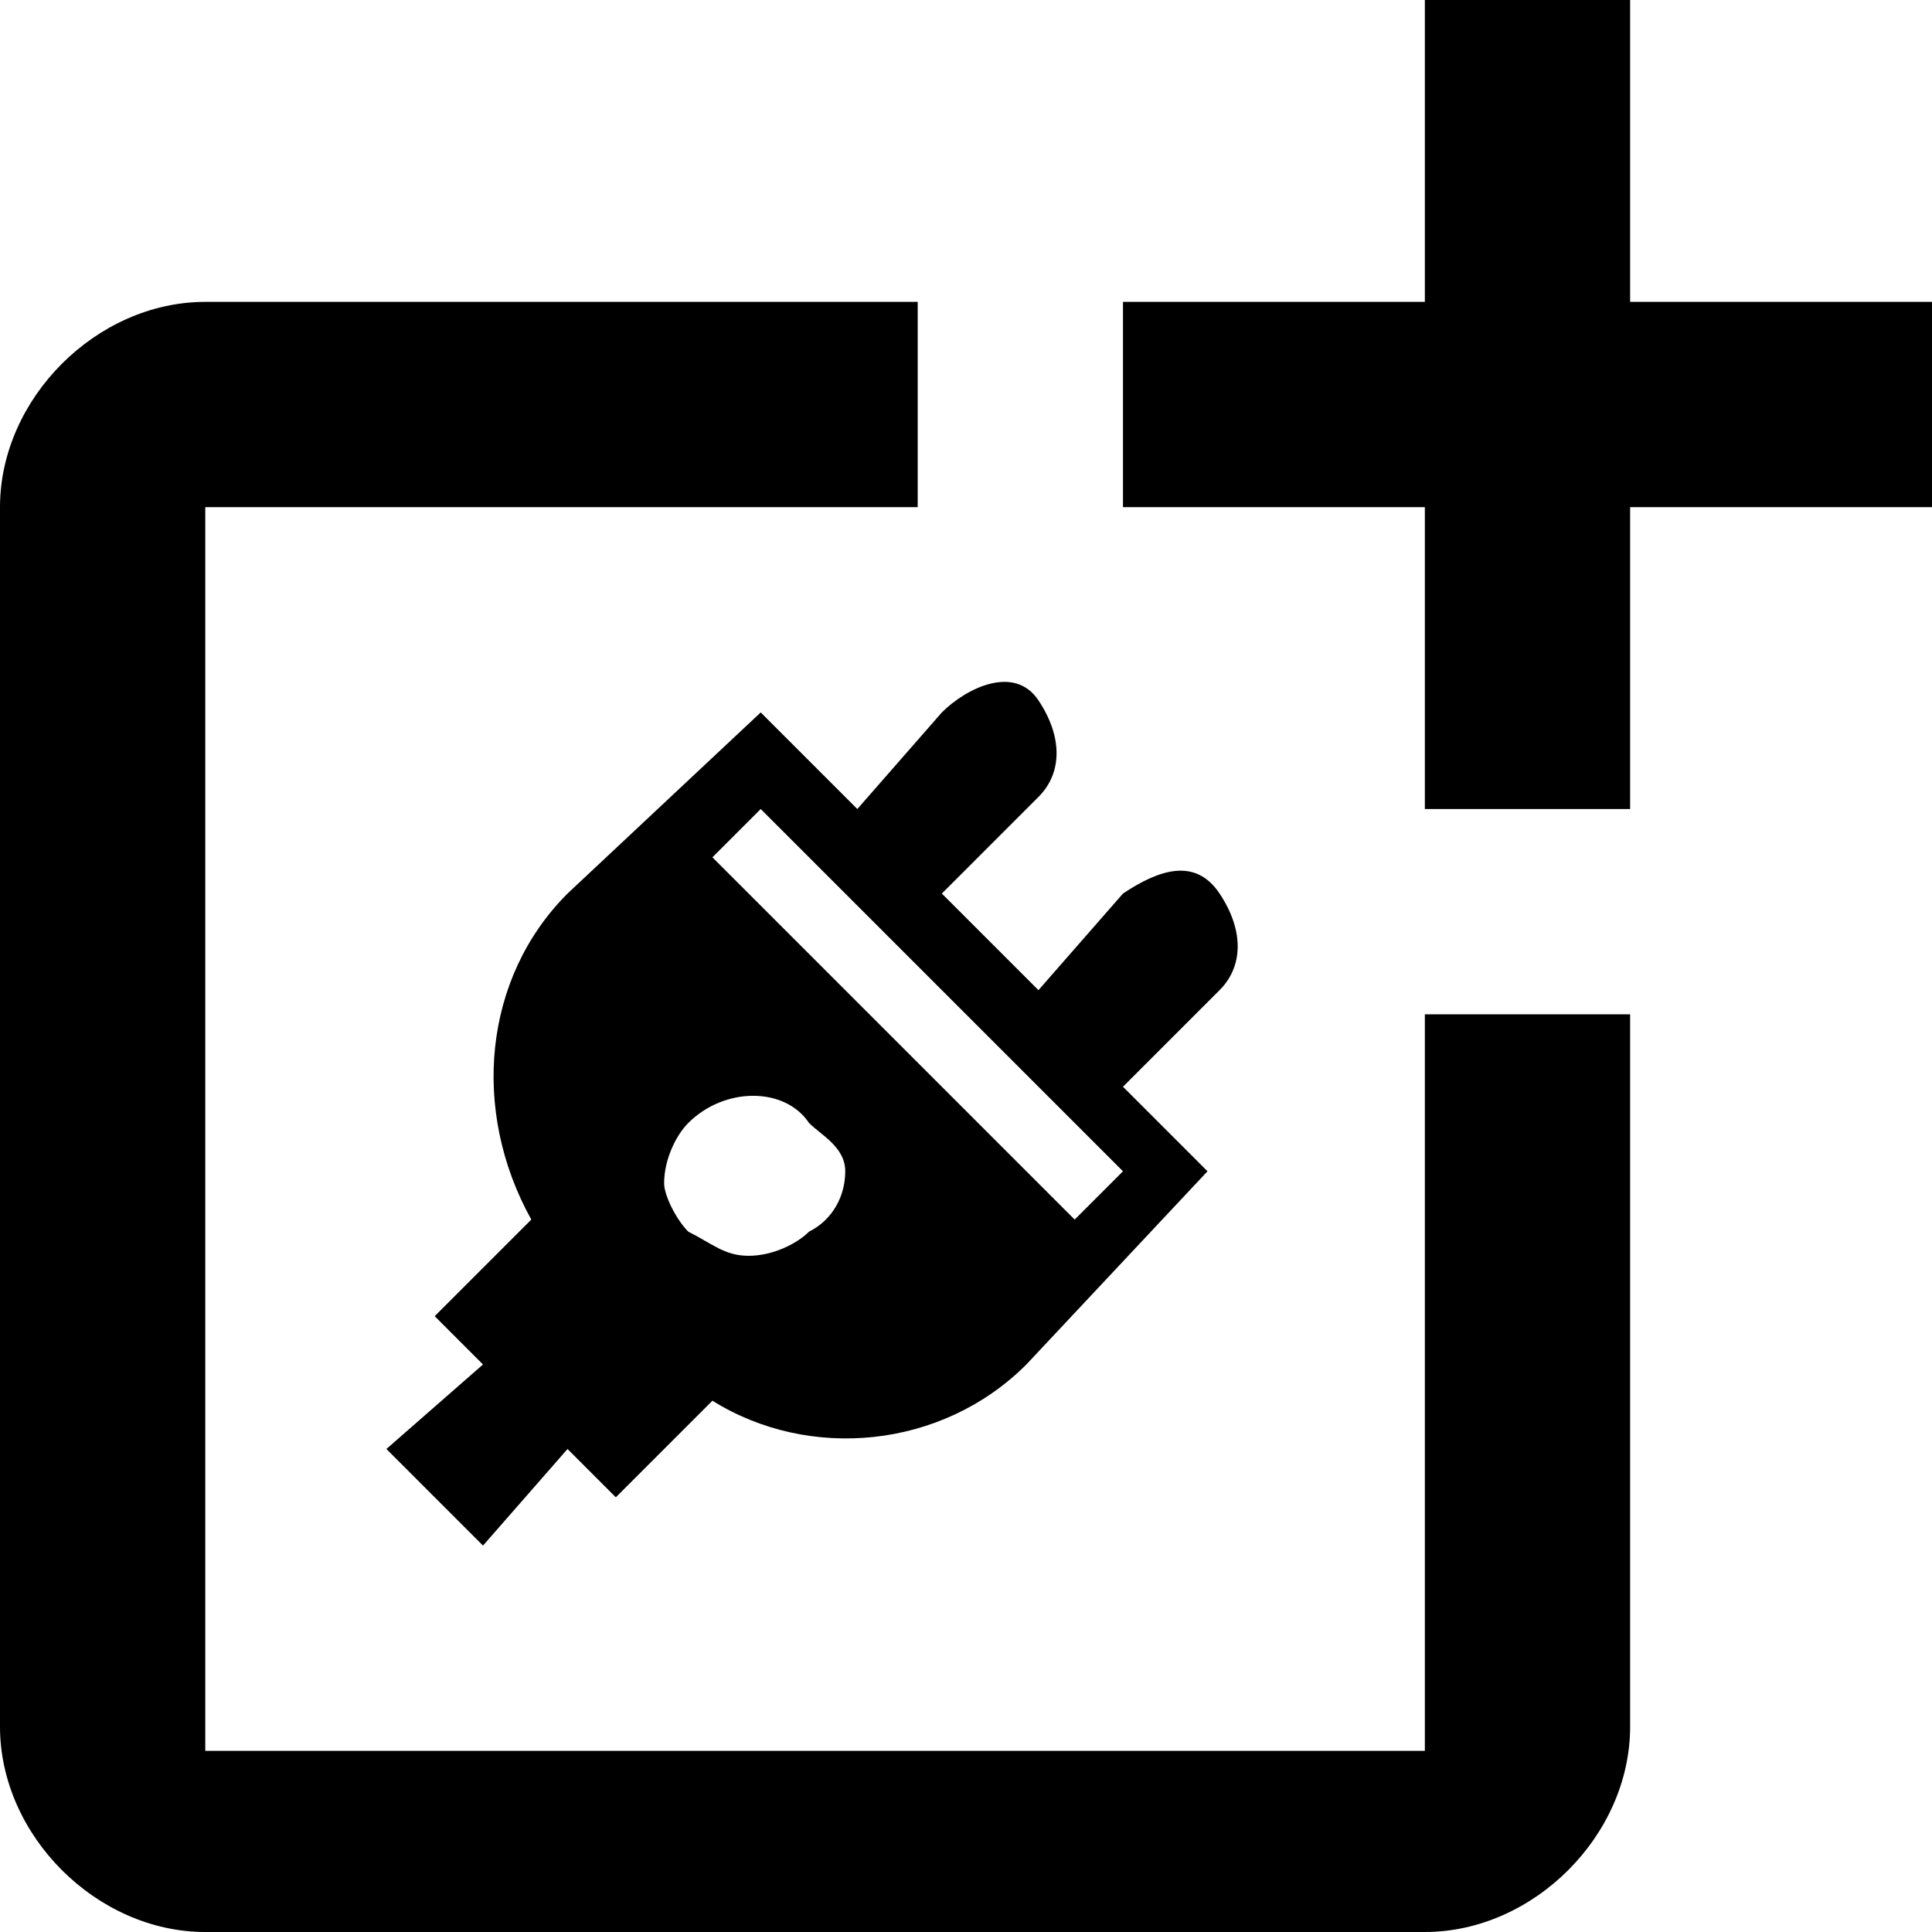
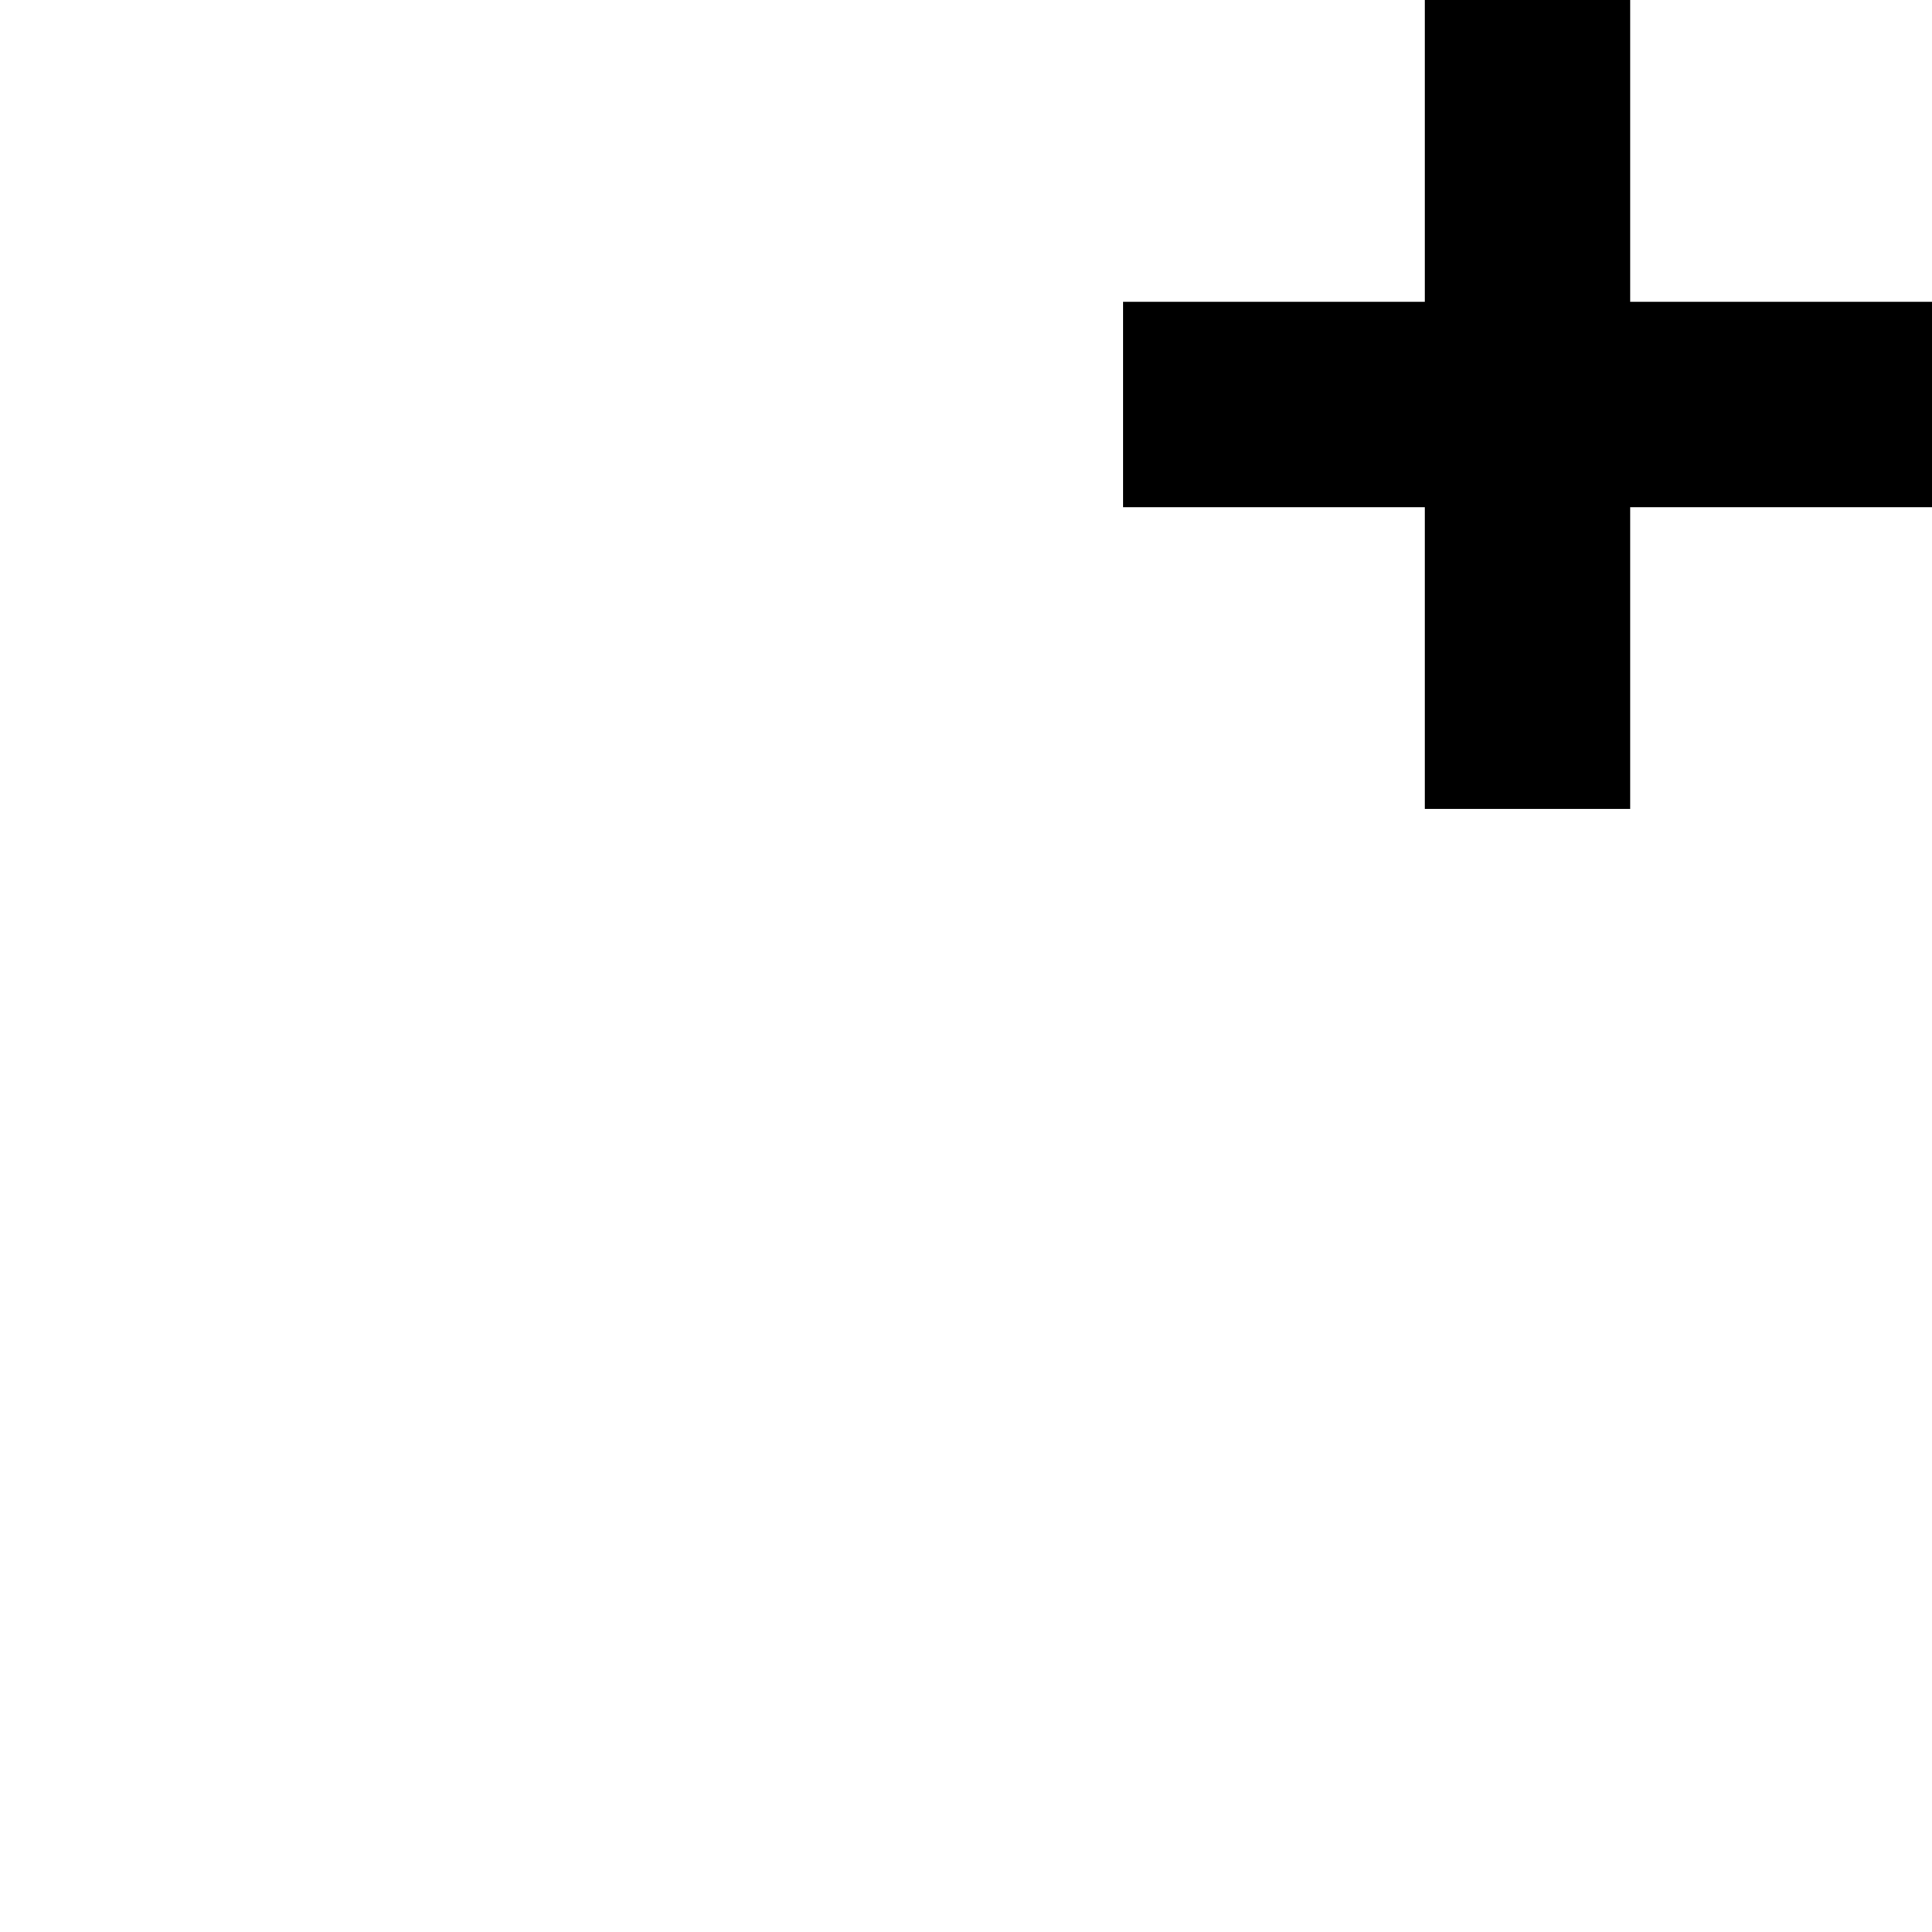
<svg xmlns="http://www.w3.org/2000/svg" version="1.1" id="Layer_1" x="0px" y="0px" viewBox="0 0 16 16" style="enable-background:new 0 0 16 16;" xml:space="preserve">
  <g>
-     <path d="M11.8,14.5H1.7V4.2h5.9V2.5H1.7C0.8,2.5,0,3.3,0,4.2v10.1C0,15.2,0.8,16,1.7,16h10.1c0.9,0,1.7-0.8,1.7-1.7V8.4h-1.7V14.5z   " />
    <path d="M13.5,0h-1.7v2.5H9.3c0,0,0,1.7,0,1.7h2.5v2.5c0,0,1.7,0,1.7,0V4.2H16V2.5h-2.5V0z" />
  </g>
-   <path d="M10.1,8.2c0.2-0.2,0.2-0.5,0-0.8s-0.5-0.2-0.8,0L8.6,8.2L7.8,7.4l0.8-0.8c0.2-0.2,0.2-0.5,0-0.8S8,5.7,7.8,5.9L7.1,6.7  L6.3,5.9L4.7,7.4l0,0C4,8.1,3.9,9.2,4.4,10.1l-0.8,0.8L4,11.3L3.2,12L4,12.8L4.7,12l0.4,0.4l0.8-0.8c0.8,0.5,1.9,0.4,2.6-0.3l0,0  L10,9.7L9.3,9L10.1,8.2z M6.7,10.2c-0.1,0.1-0.3,0.2-0.5,0.2c-0.2,0-0.3-0.1-0.5-0.2c-0.1-0.1-0.2-0.3-0.2-0.4  c0-0.2,0.1-0.4,0.2-0.5C6,9,6.5,9,6.7,9.3C6.8,9.4,7,9.5,7,9.7C7,9.9,6.9,10.1,6.7,10.2z M9.3,9.7l-0.4,0.4L5.9,7.1l0.4-0.4L9.3,9.7  z" />
</svg>